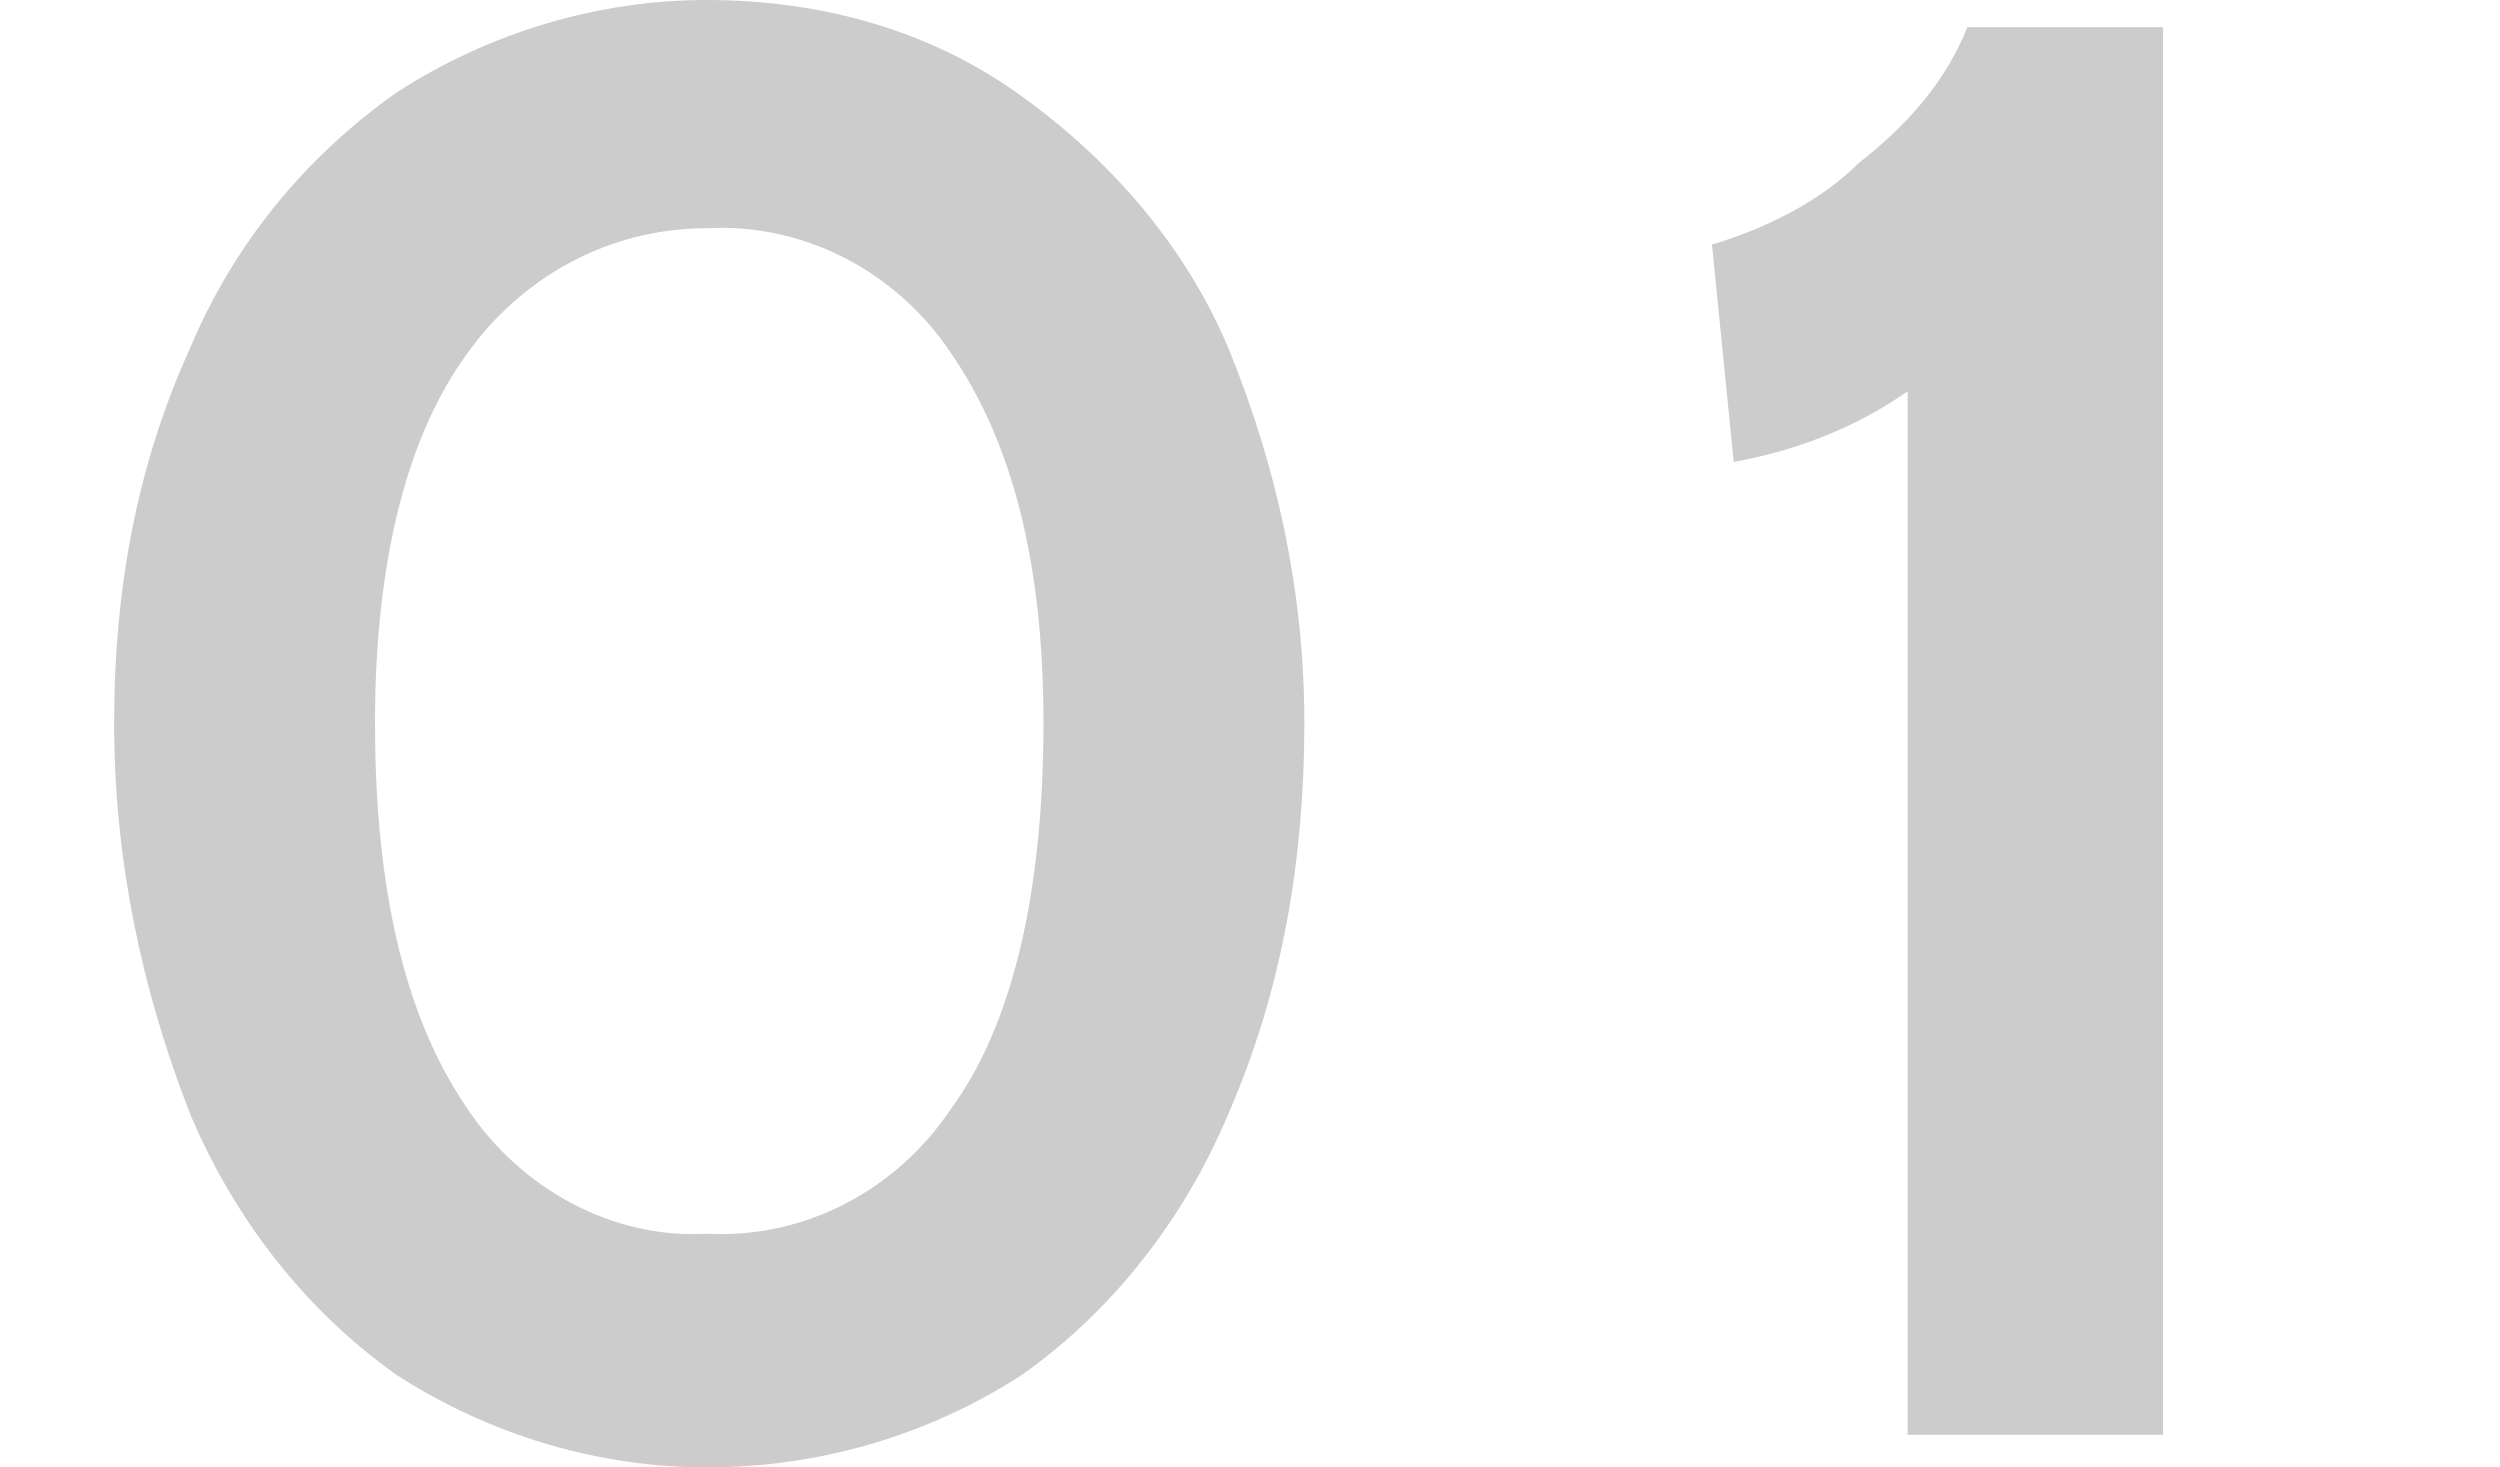
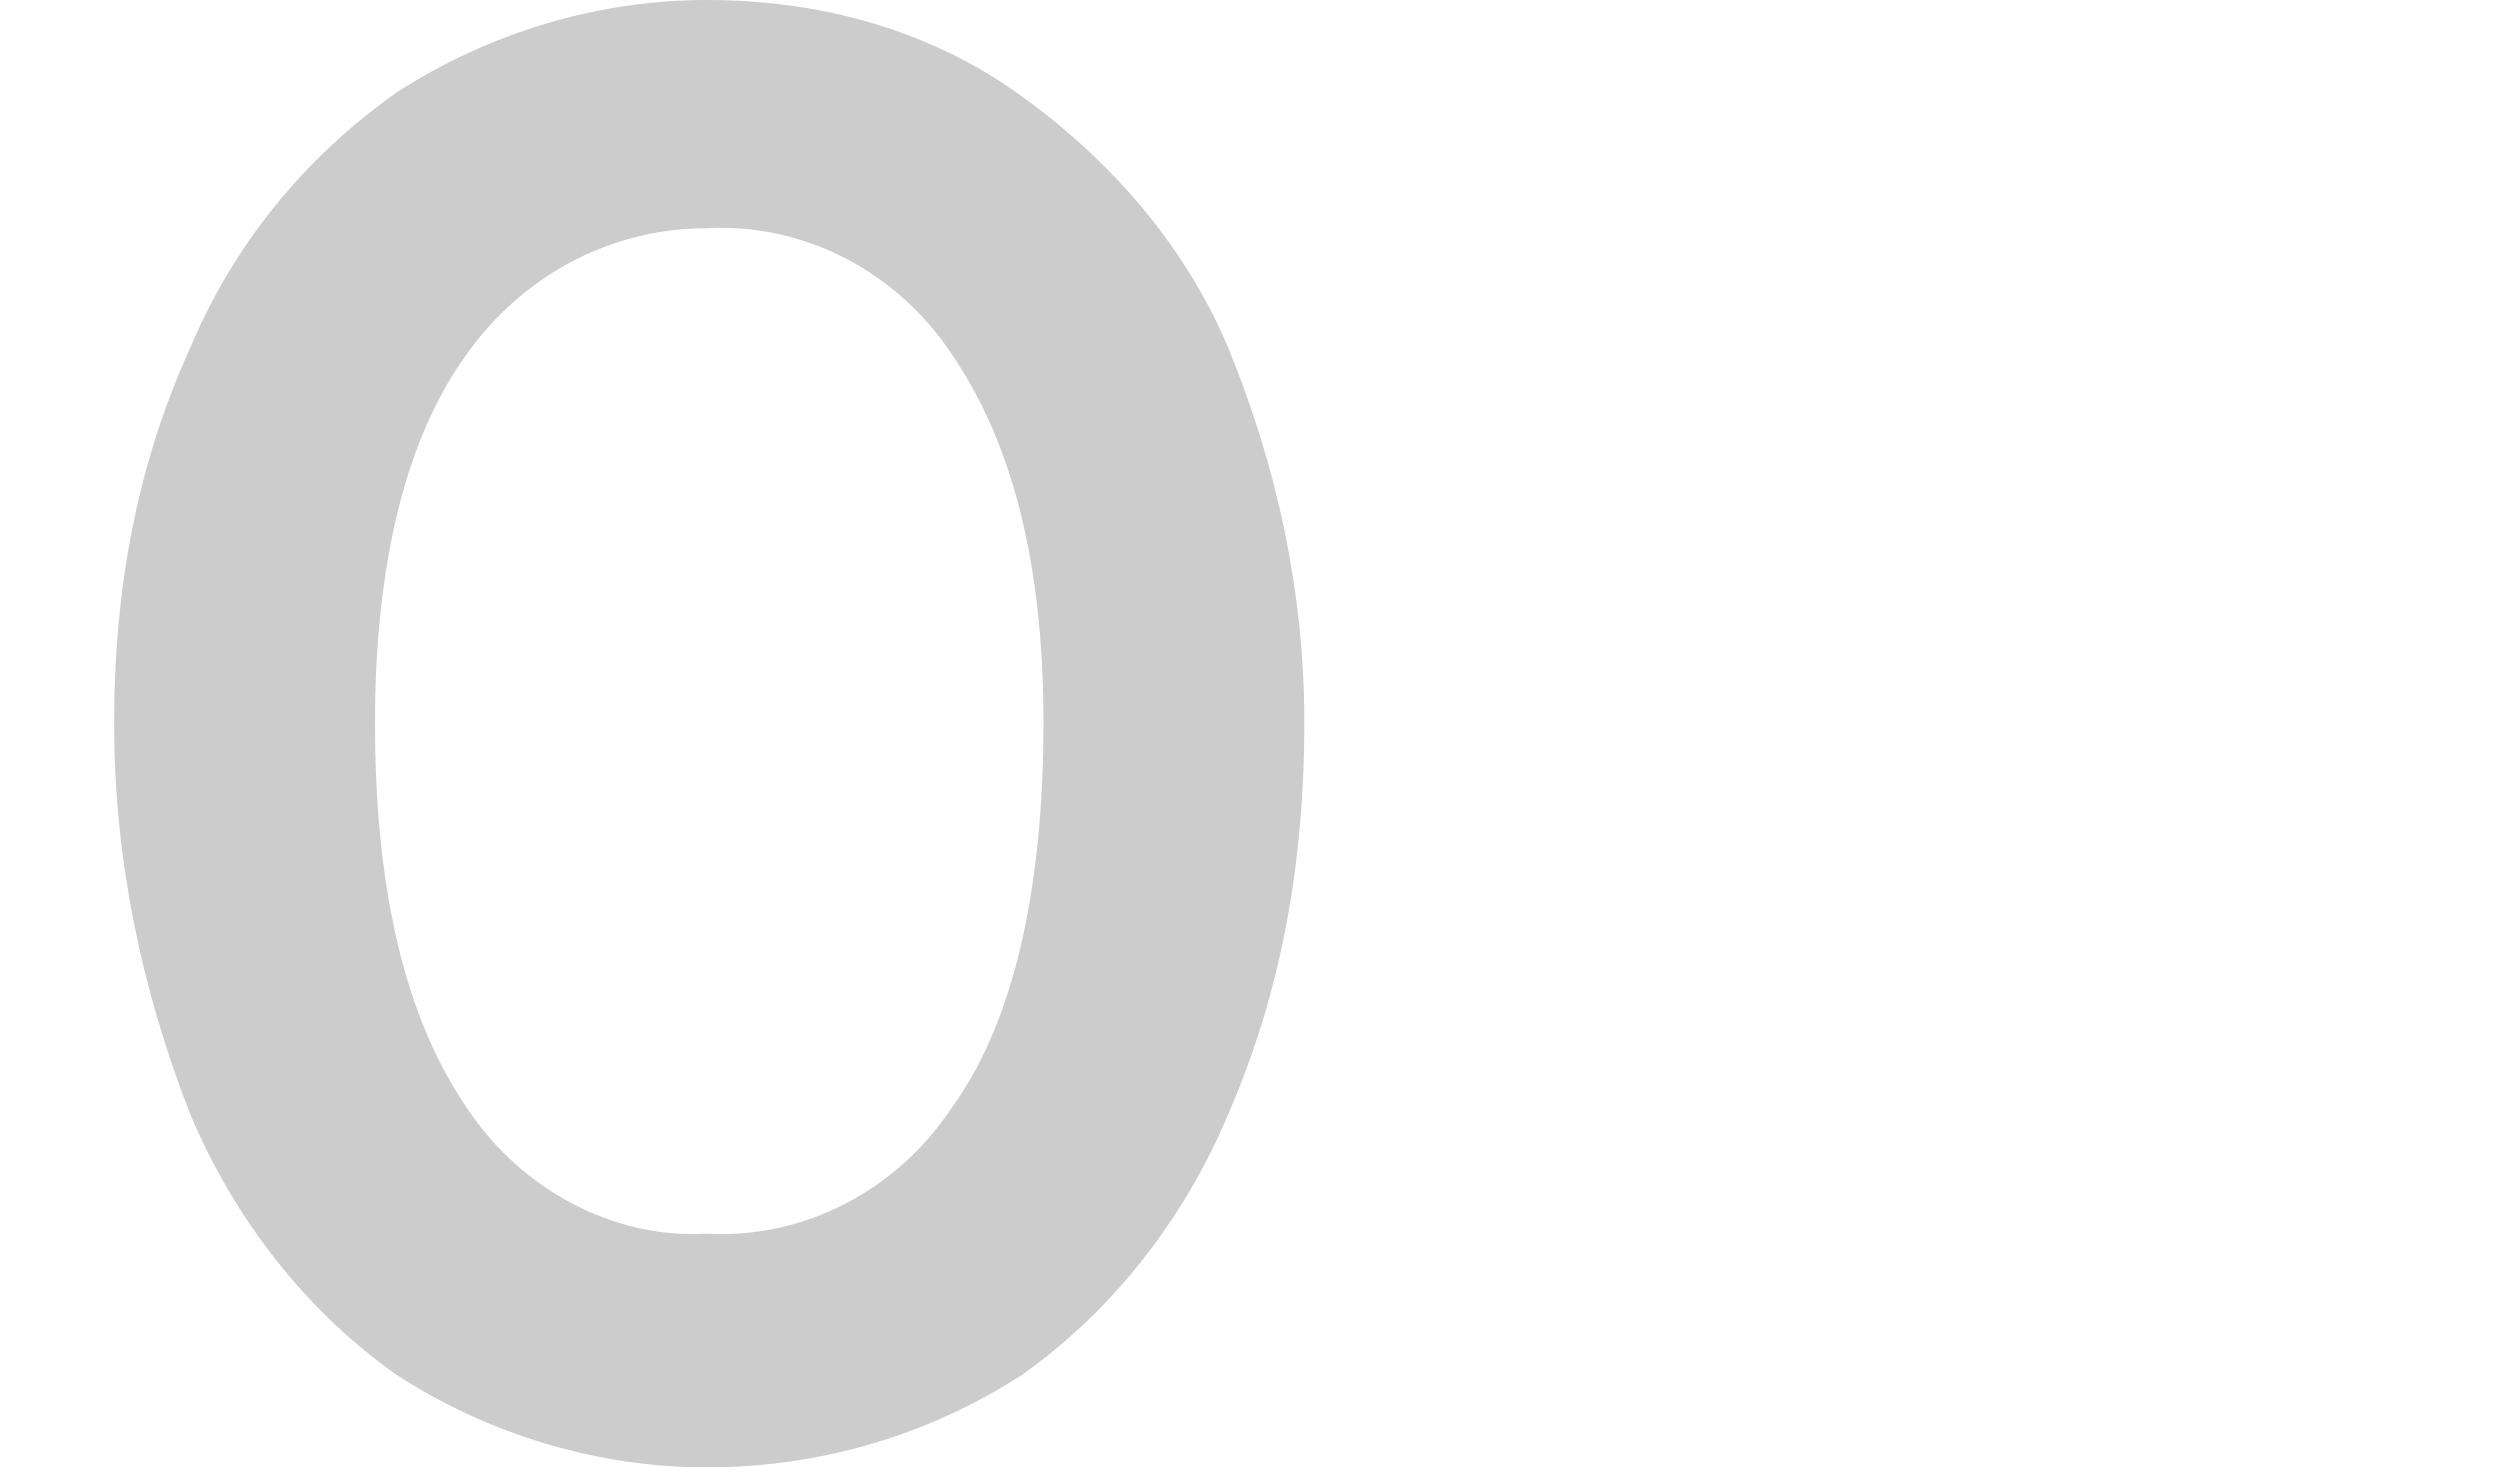
<svg xmlns="http://www.w3.org/2000/svg" version="1.1" id="レイヤー_1" x="0px" y="0px" width="46px" height="27px" viewBox="0 0 46 27" style="enable-background:new 0 0 46 27;" xml:space="preserve">
  <style type="text/css">
	.st0{fill:#CCCCCC;}
</style>
  <path class="st0" d="M7.3,25.3c-1.7-1.2-3-2.9-3.8-4.8c-0.9-2.3-1.4-4.7-1.4-7.2c0-2.4,0.4-4.7,1.4-6.9c0.8-1.9,2.1-3.5,3.8-4.7  C9,0.6,11,0,13,0c2,0,4,0.5,5.7,1.7c1.7,1.2,3.1,2.8,3.9,4.7c0.9,2.2,1.4,4.5,1.4,6.9c0,2.5-0.4,4.9-1.4,7.2  c-0.8,1.9-2.1,3.6-3.8,4.8C17.1,26.4,15.1,27,13,27C11,27,9,26.4,7.3,25.3z M17.5,20.4c1.1-1.5,1.7-3.9,1.7-7.1c0-3-0.6-5.2-1.7-6.8  c-1-1.5-2.7-2.4-4.5-2.3c-1.8,0-3.4,0.9-4.4,2.3c-1.1,1.5-1.7,3.8-1.7,6.8c0,3.2,0.6,5.5,1.7,7.1c1,1.5,2.7,2.4,4.4,2.3  C14.8,22.8,16.5,21.9,17.5,20.4z" />
-   <path class="st0" d="M35.1,7.2c-1,0.7-2.1,1.1-3.2,1.3l-0.4-4c1-0.3,2-0.8,2.7-1.5c0.9-0.7,1.6-1.5,2-2.5h3.6v25.9h-4.7V7.2z" />
</svg>